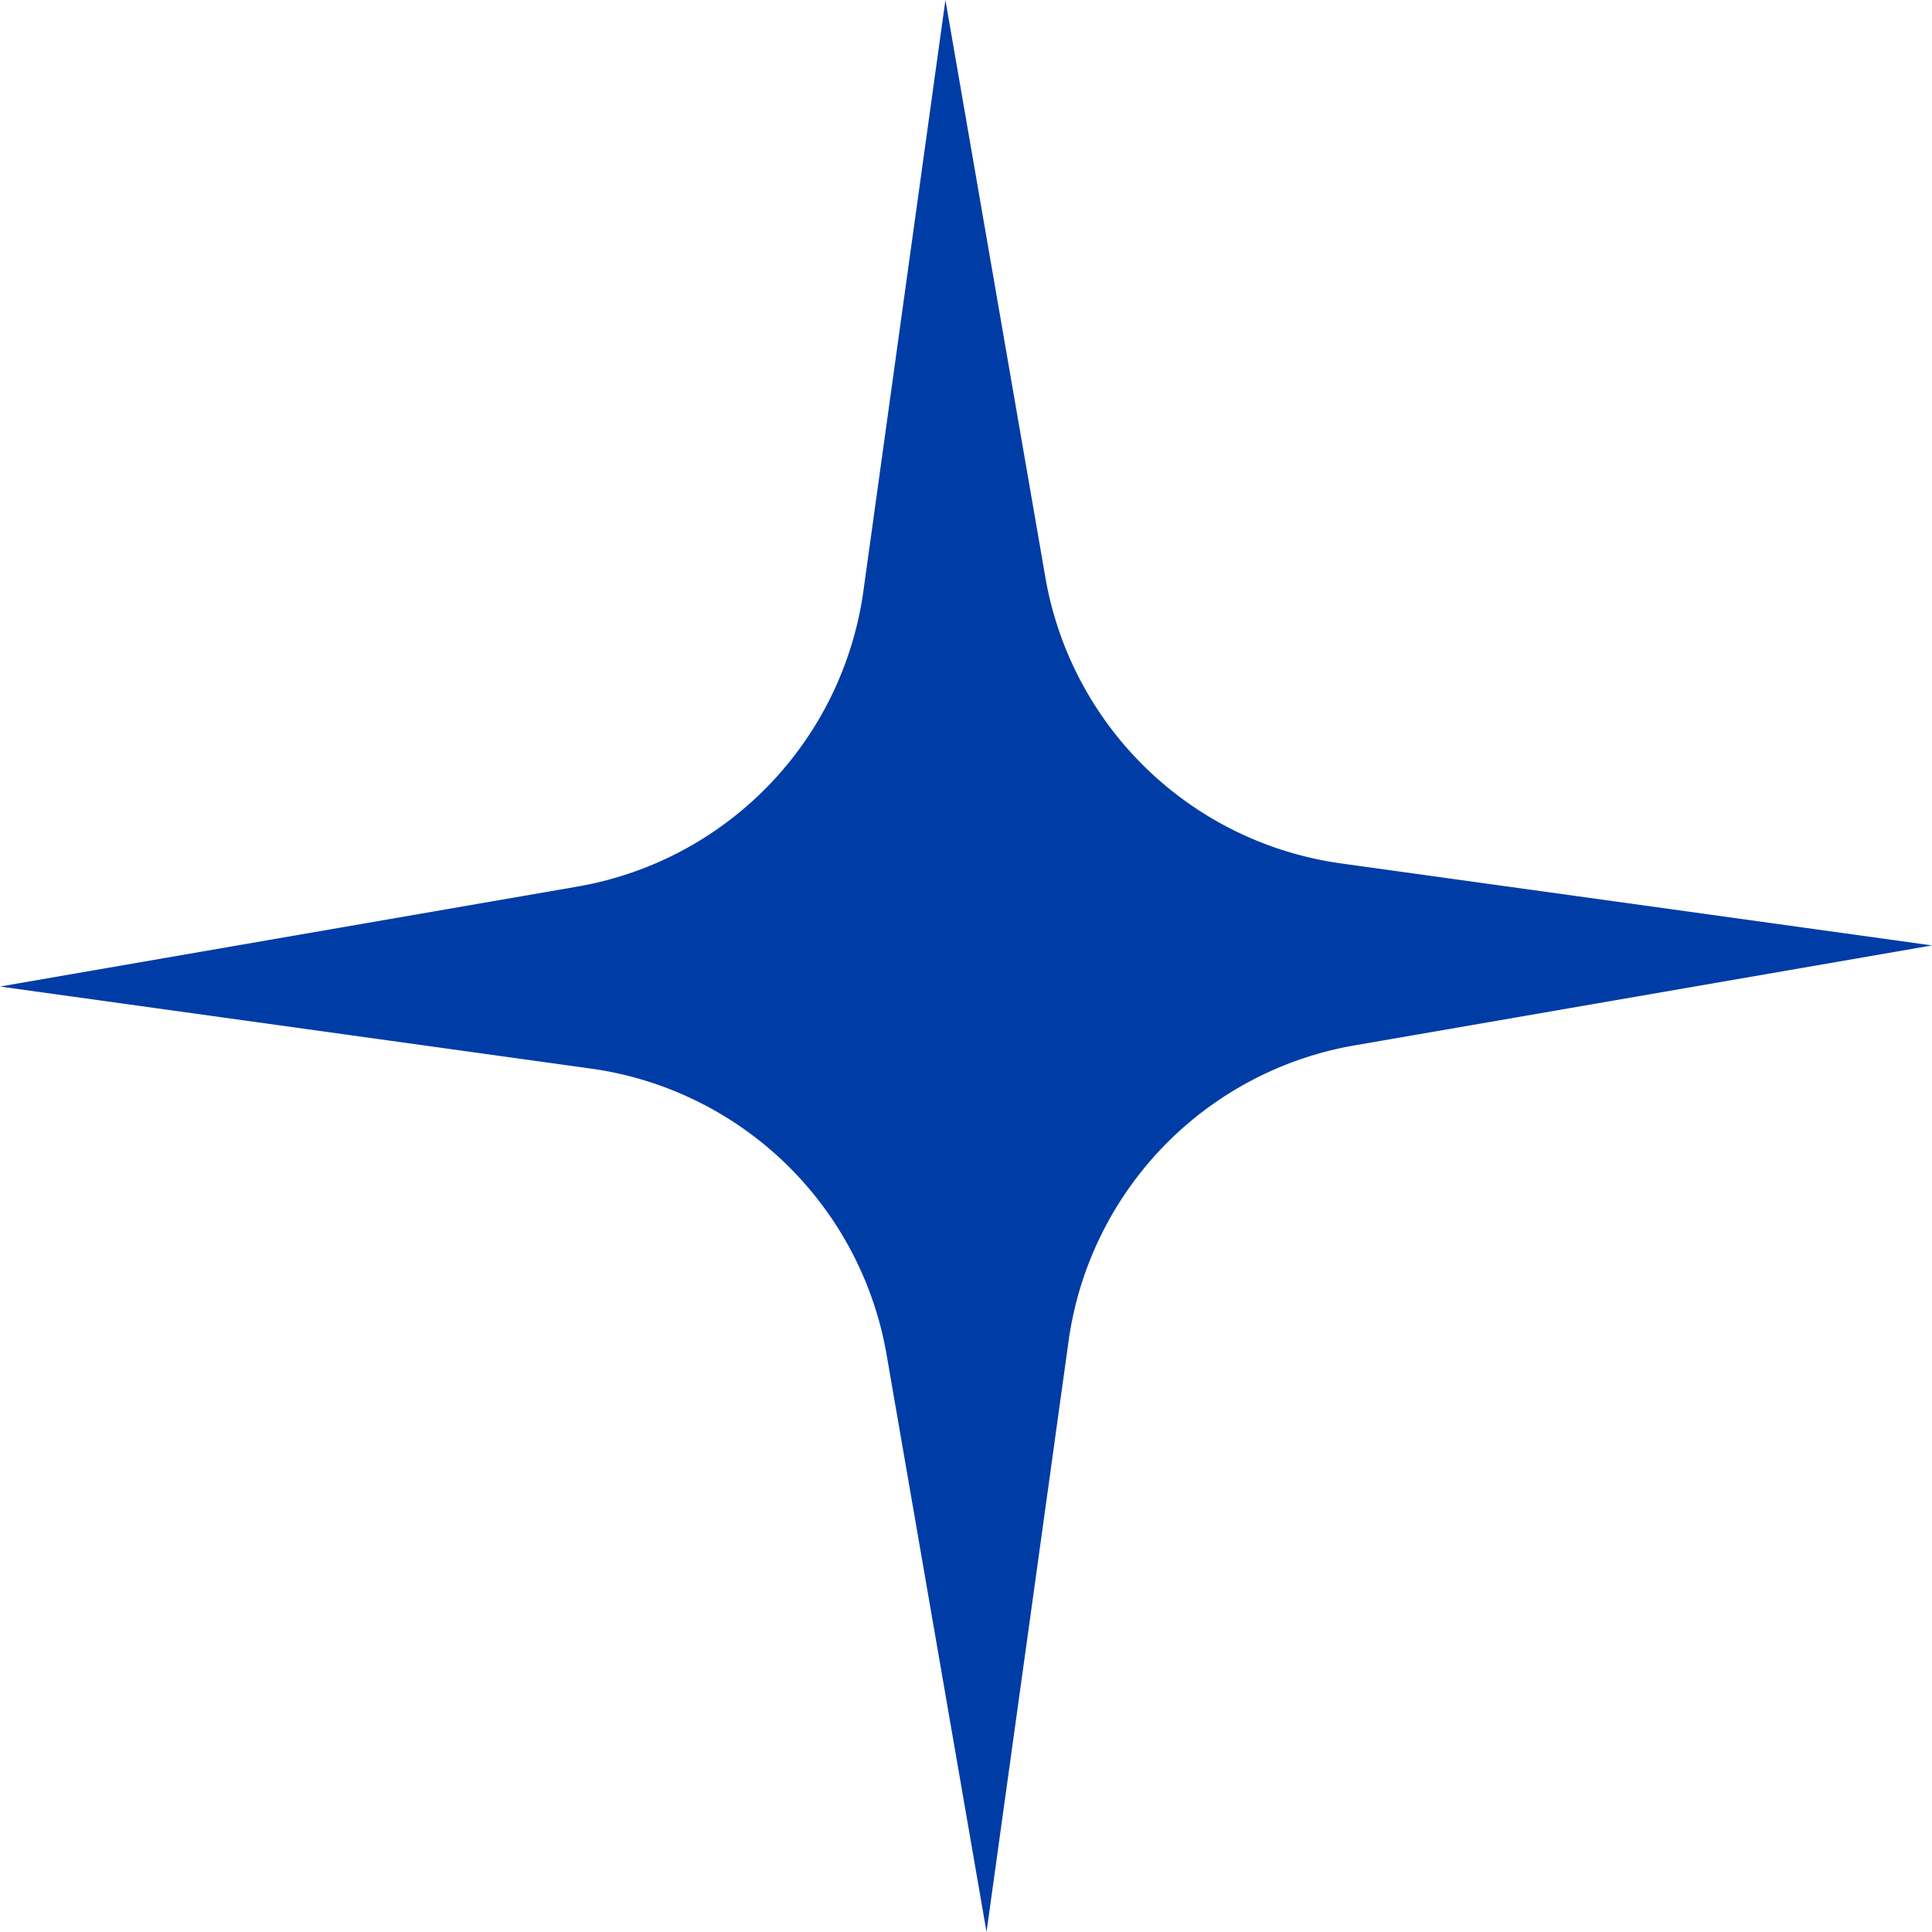
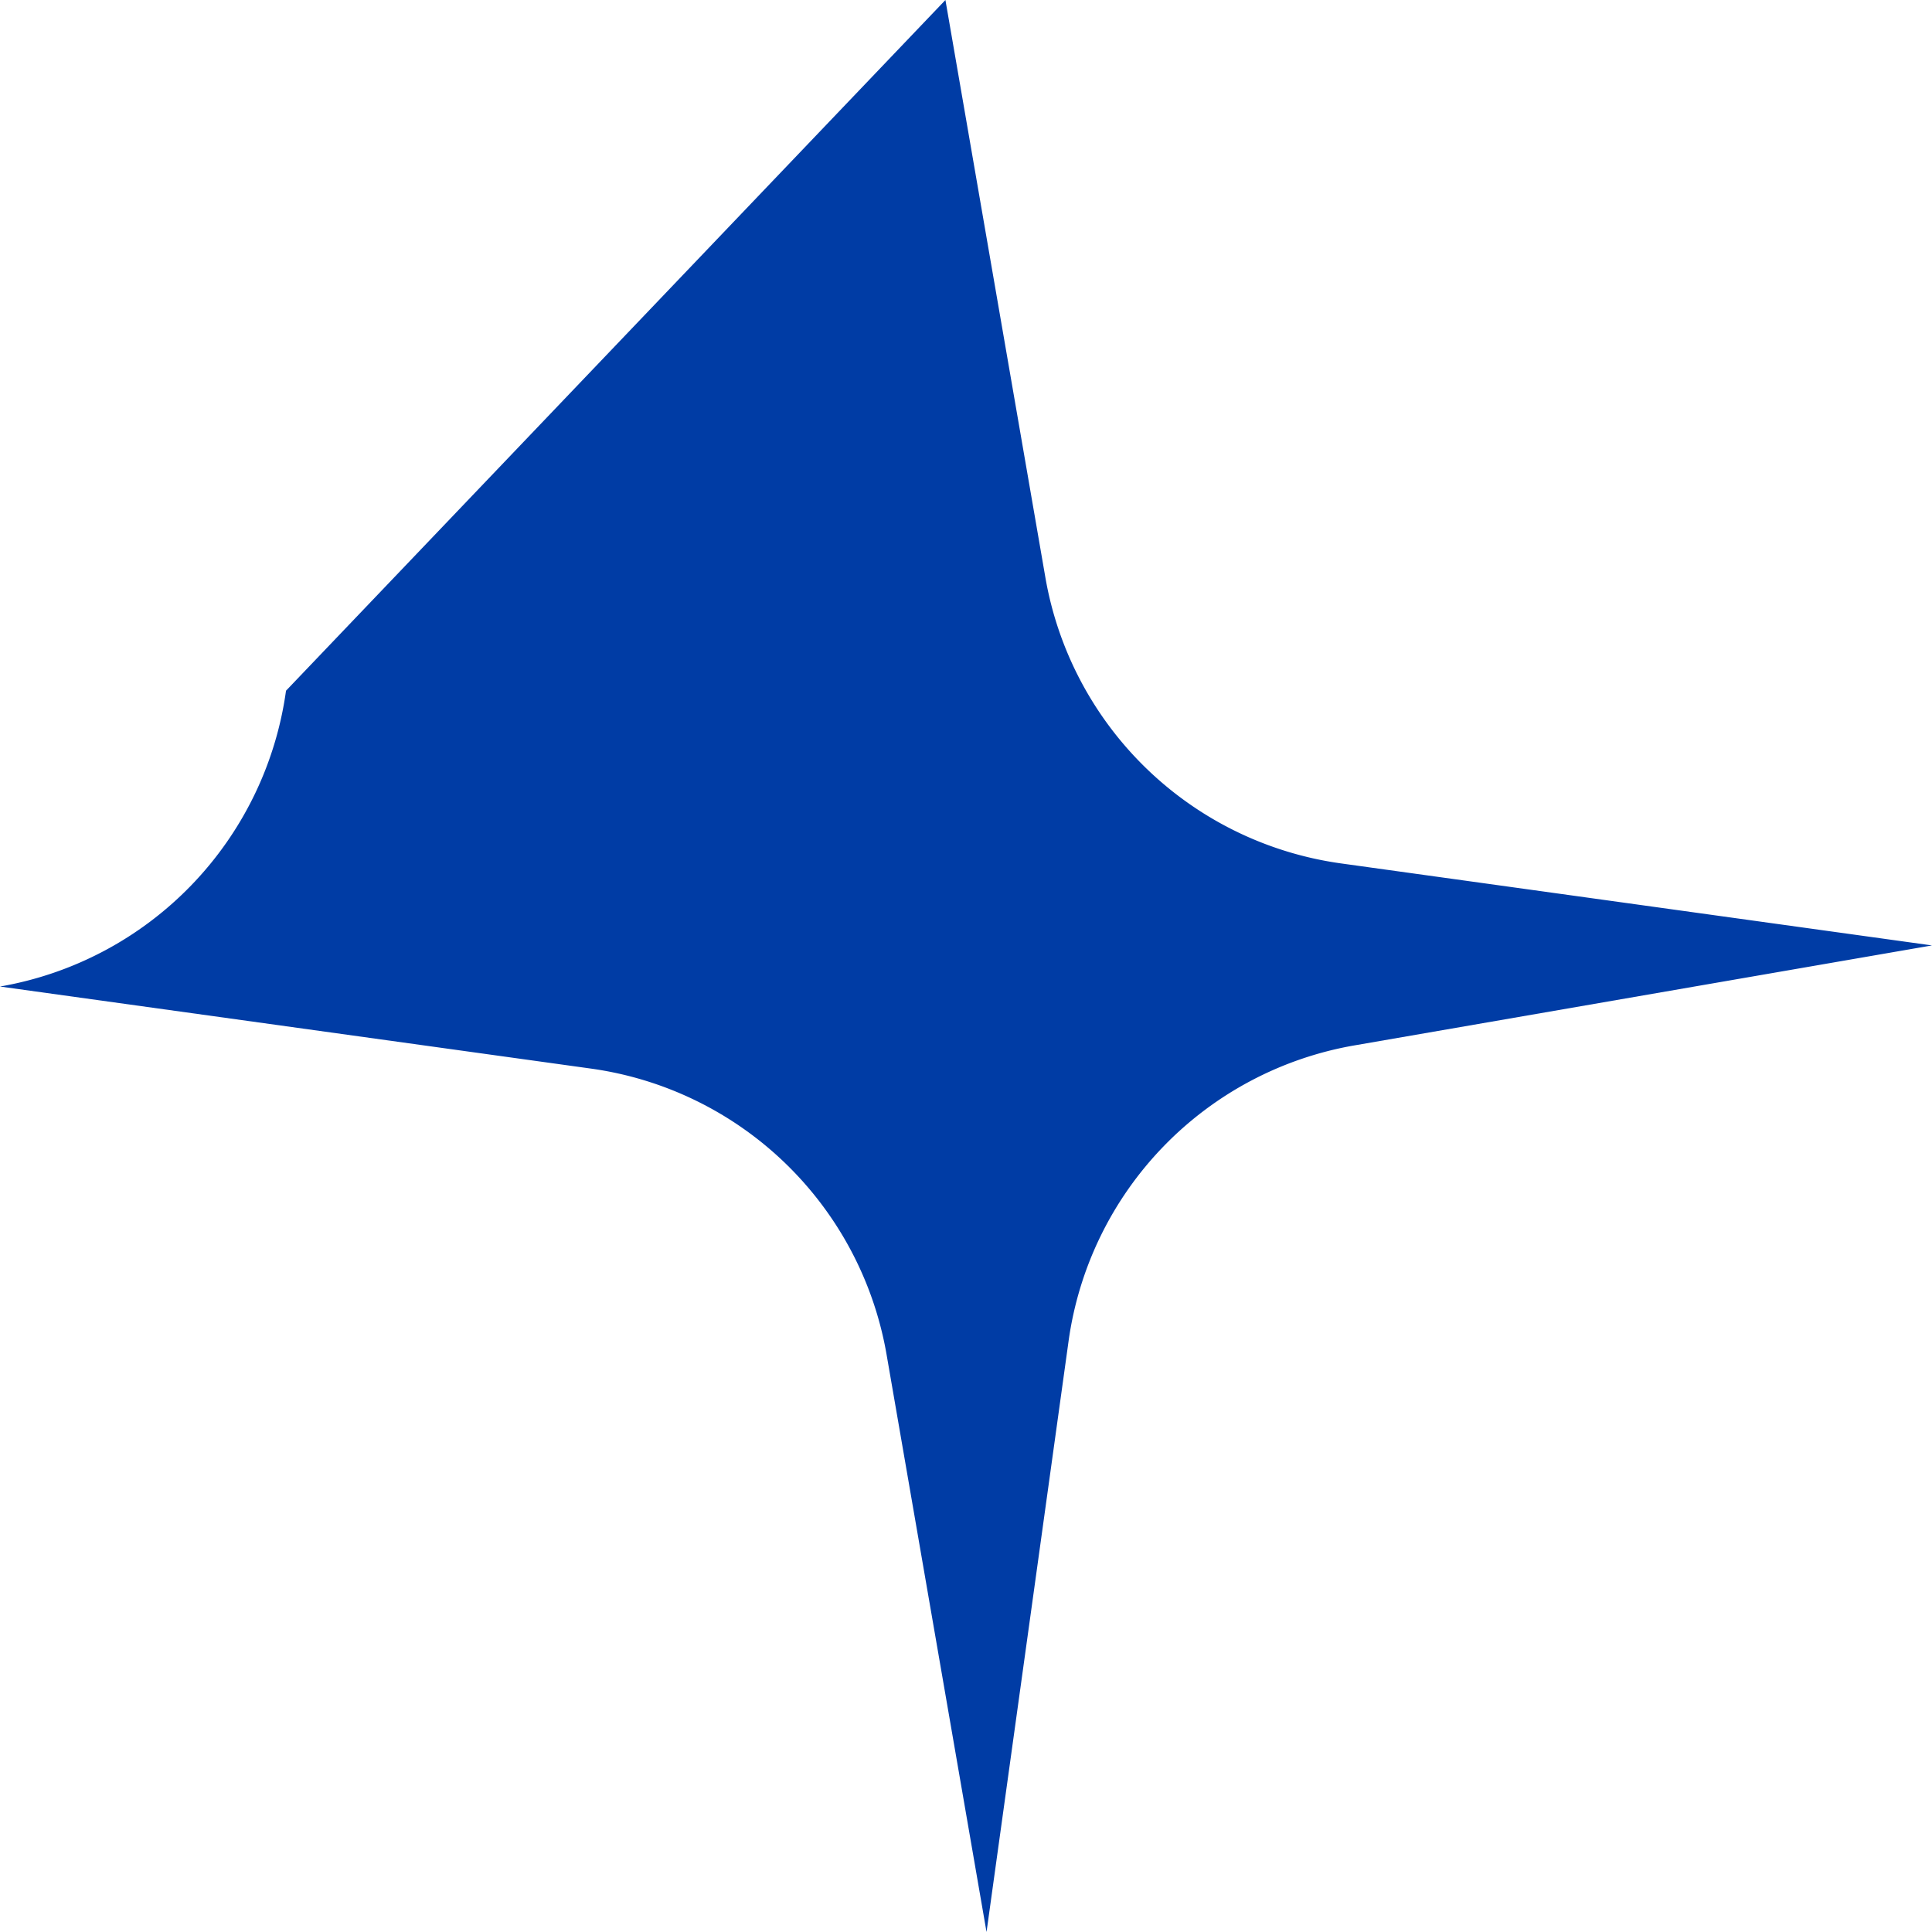
<svg xmlns="http://www.w3.org/2000/svg" width="42.158" height="42.158" viewBox="0 0 42.158 42.158">
  <defs>
    <style>.a{fill:#003ca5;}</style>
  </defs>
-   <path class="a" d="M42.158,20.63l-12.6,2.181a7.612,7.612,0,0,0-6.241,6.455L21.527,42.158l-2.181-12.6a7.611,7.611,0,0,0-6.455-6.241L0,21.527l12.6-2.181a7.611,7.611,0,0,0,6.241-6.455L20.63,0l2.181,12.6a7.611,7.611,0,0,0,6.455,6.241Z" />
+   <path class="a" d="M42.158,20.63l-12.6,2.181a7.612,7.612,0,0,0-6.241,6.455L21.527,42.158l-2.181-12.6a7.611,7.611,0,0,0-6.455-6.241L0,21.527a7.611,7.611,0,0,0,6.241-6.455L20.63,0l2.181,12.6a7.611,7.611,0,0,0,6.455,6.241Z" />
</svg>